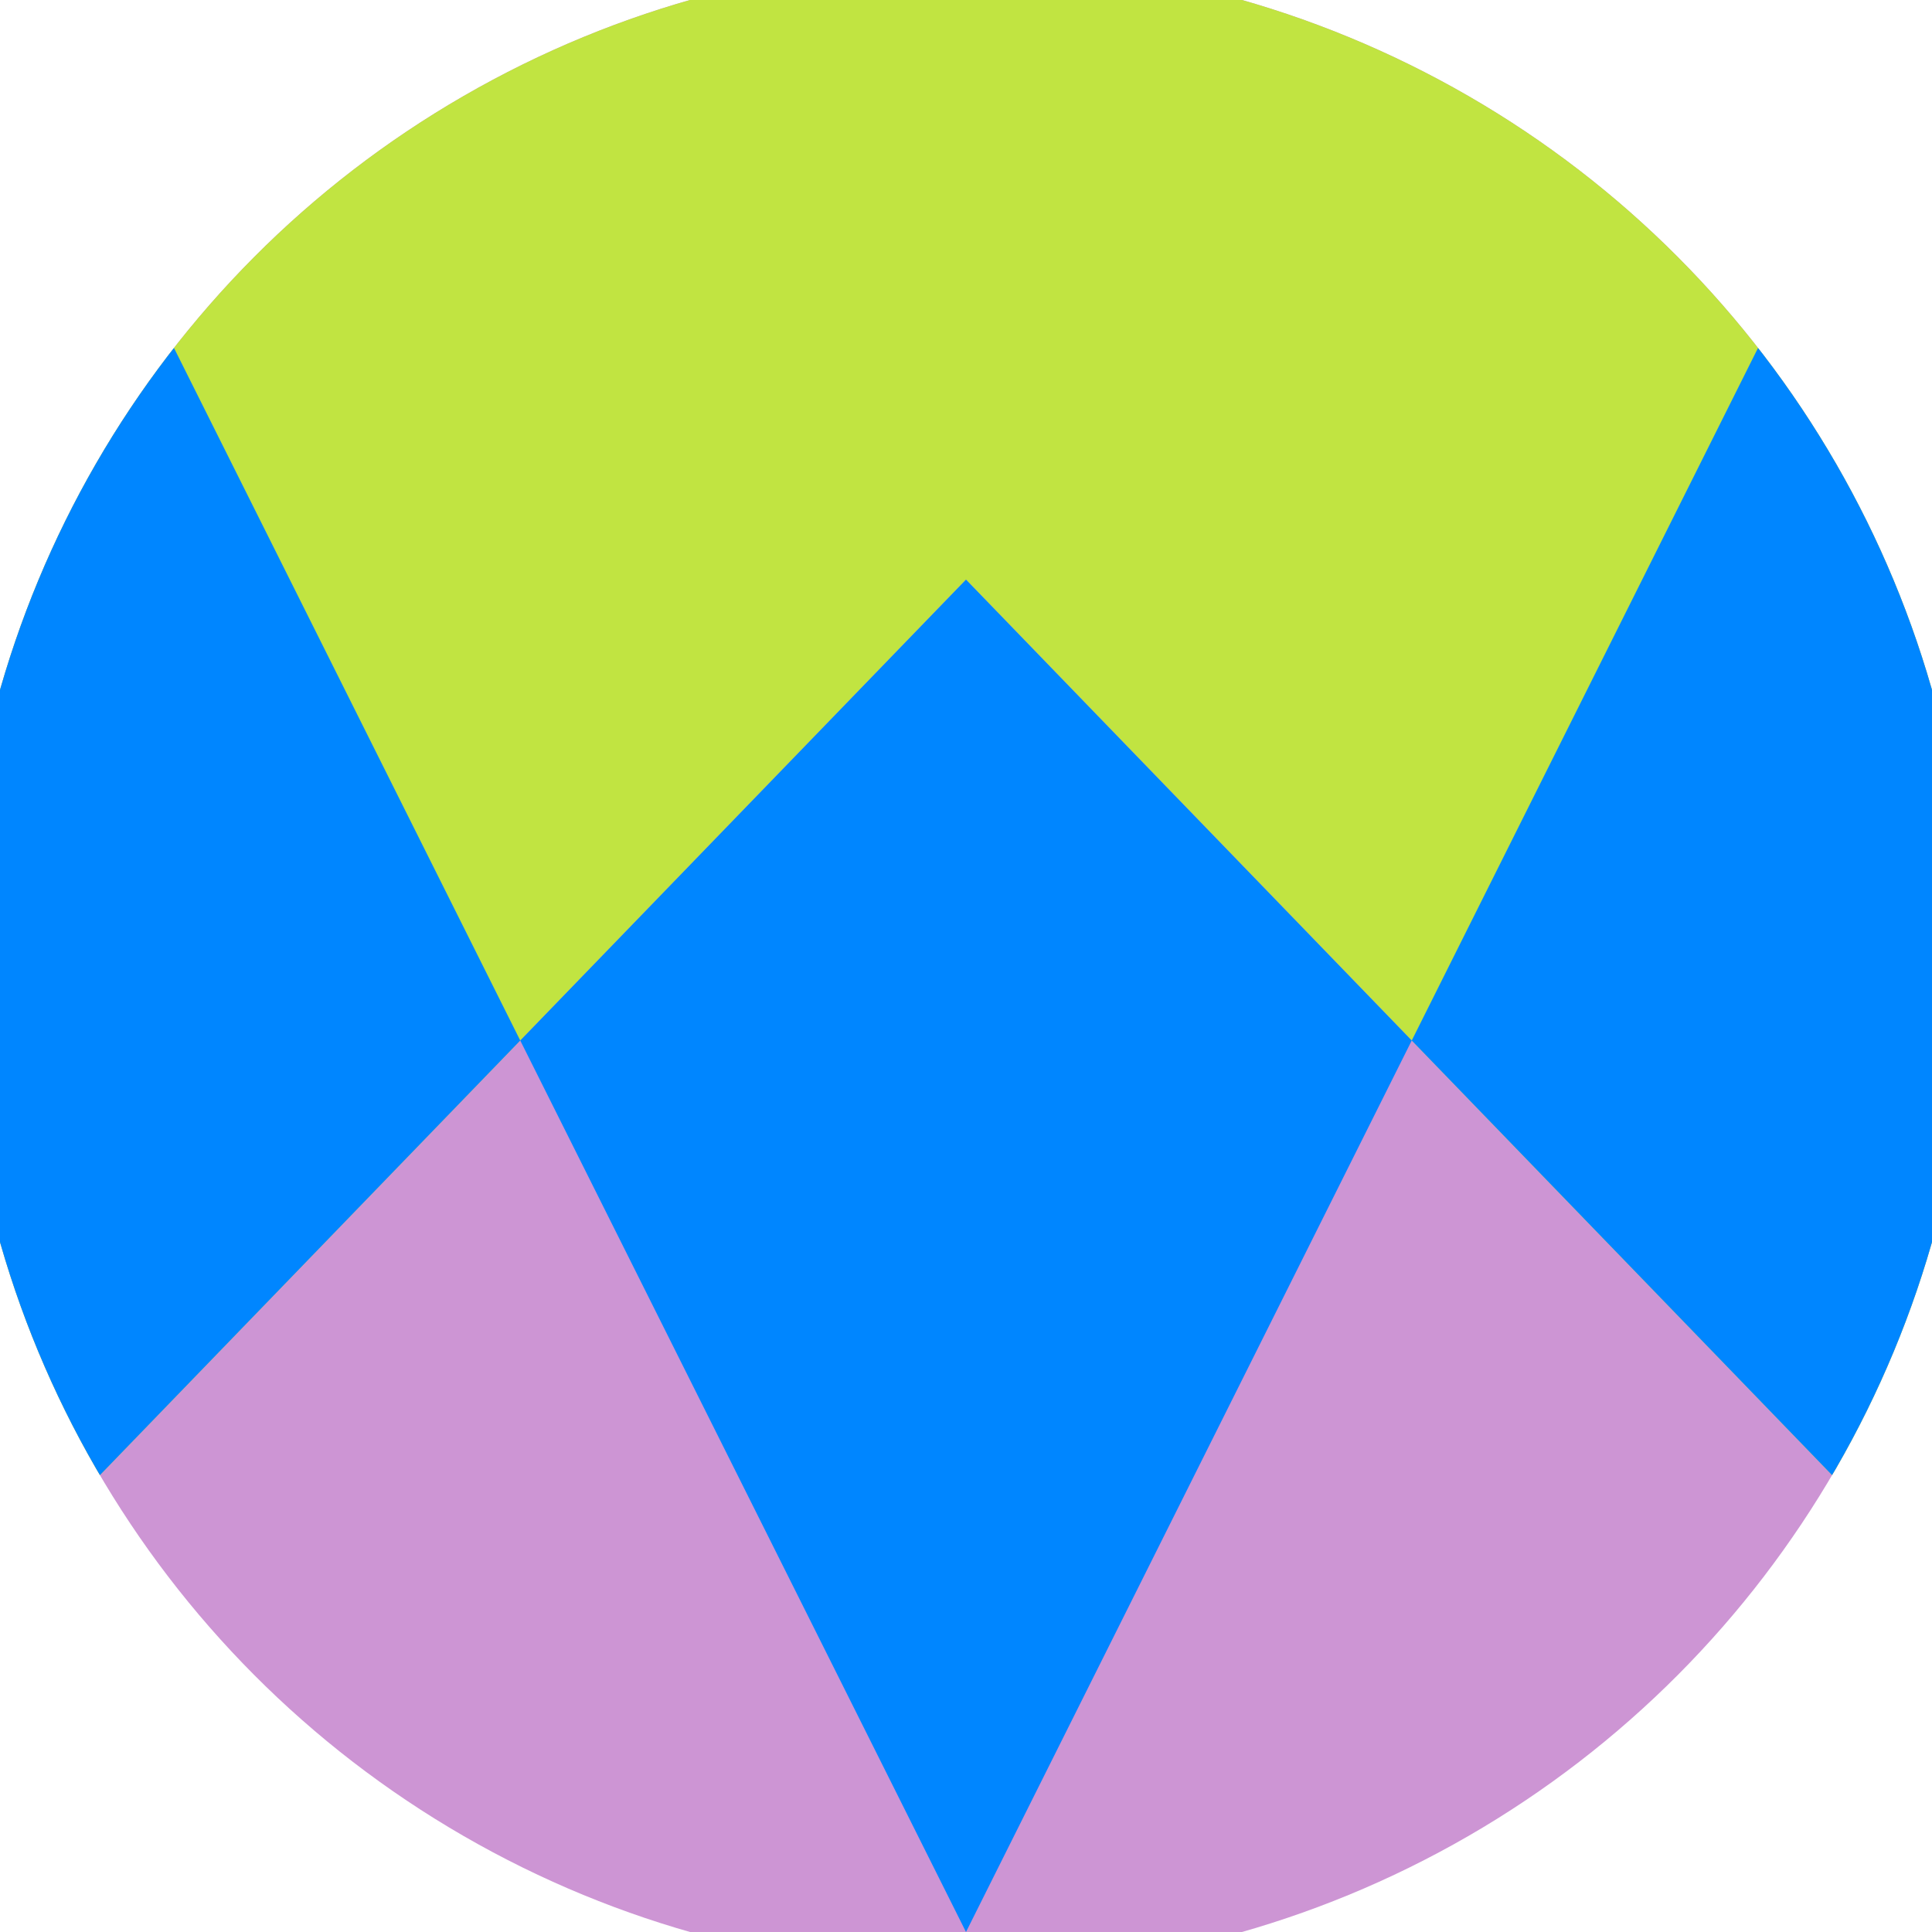
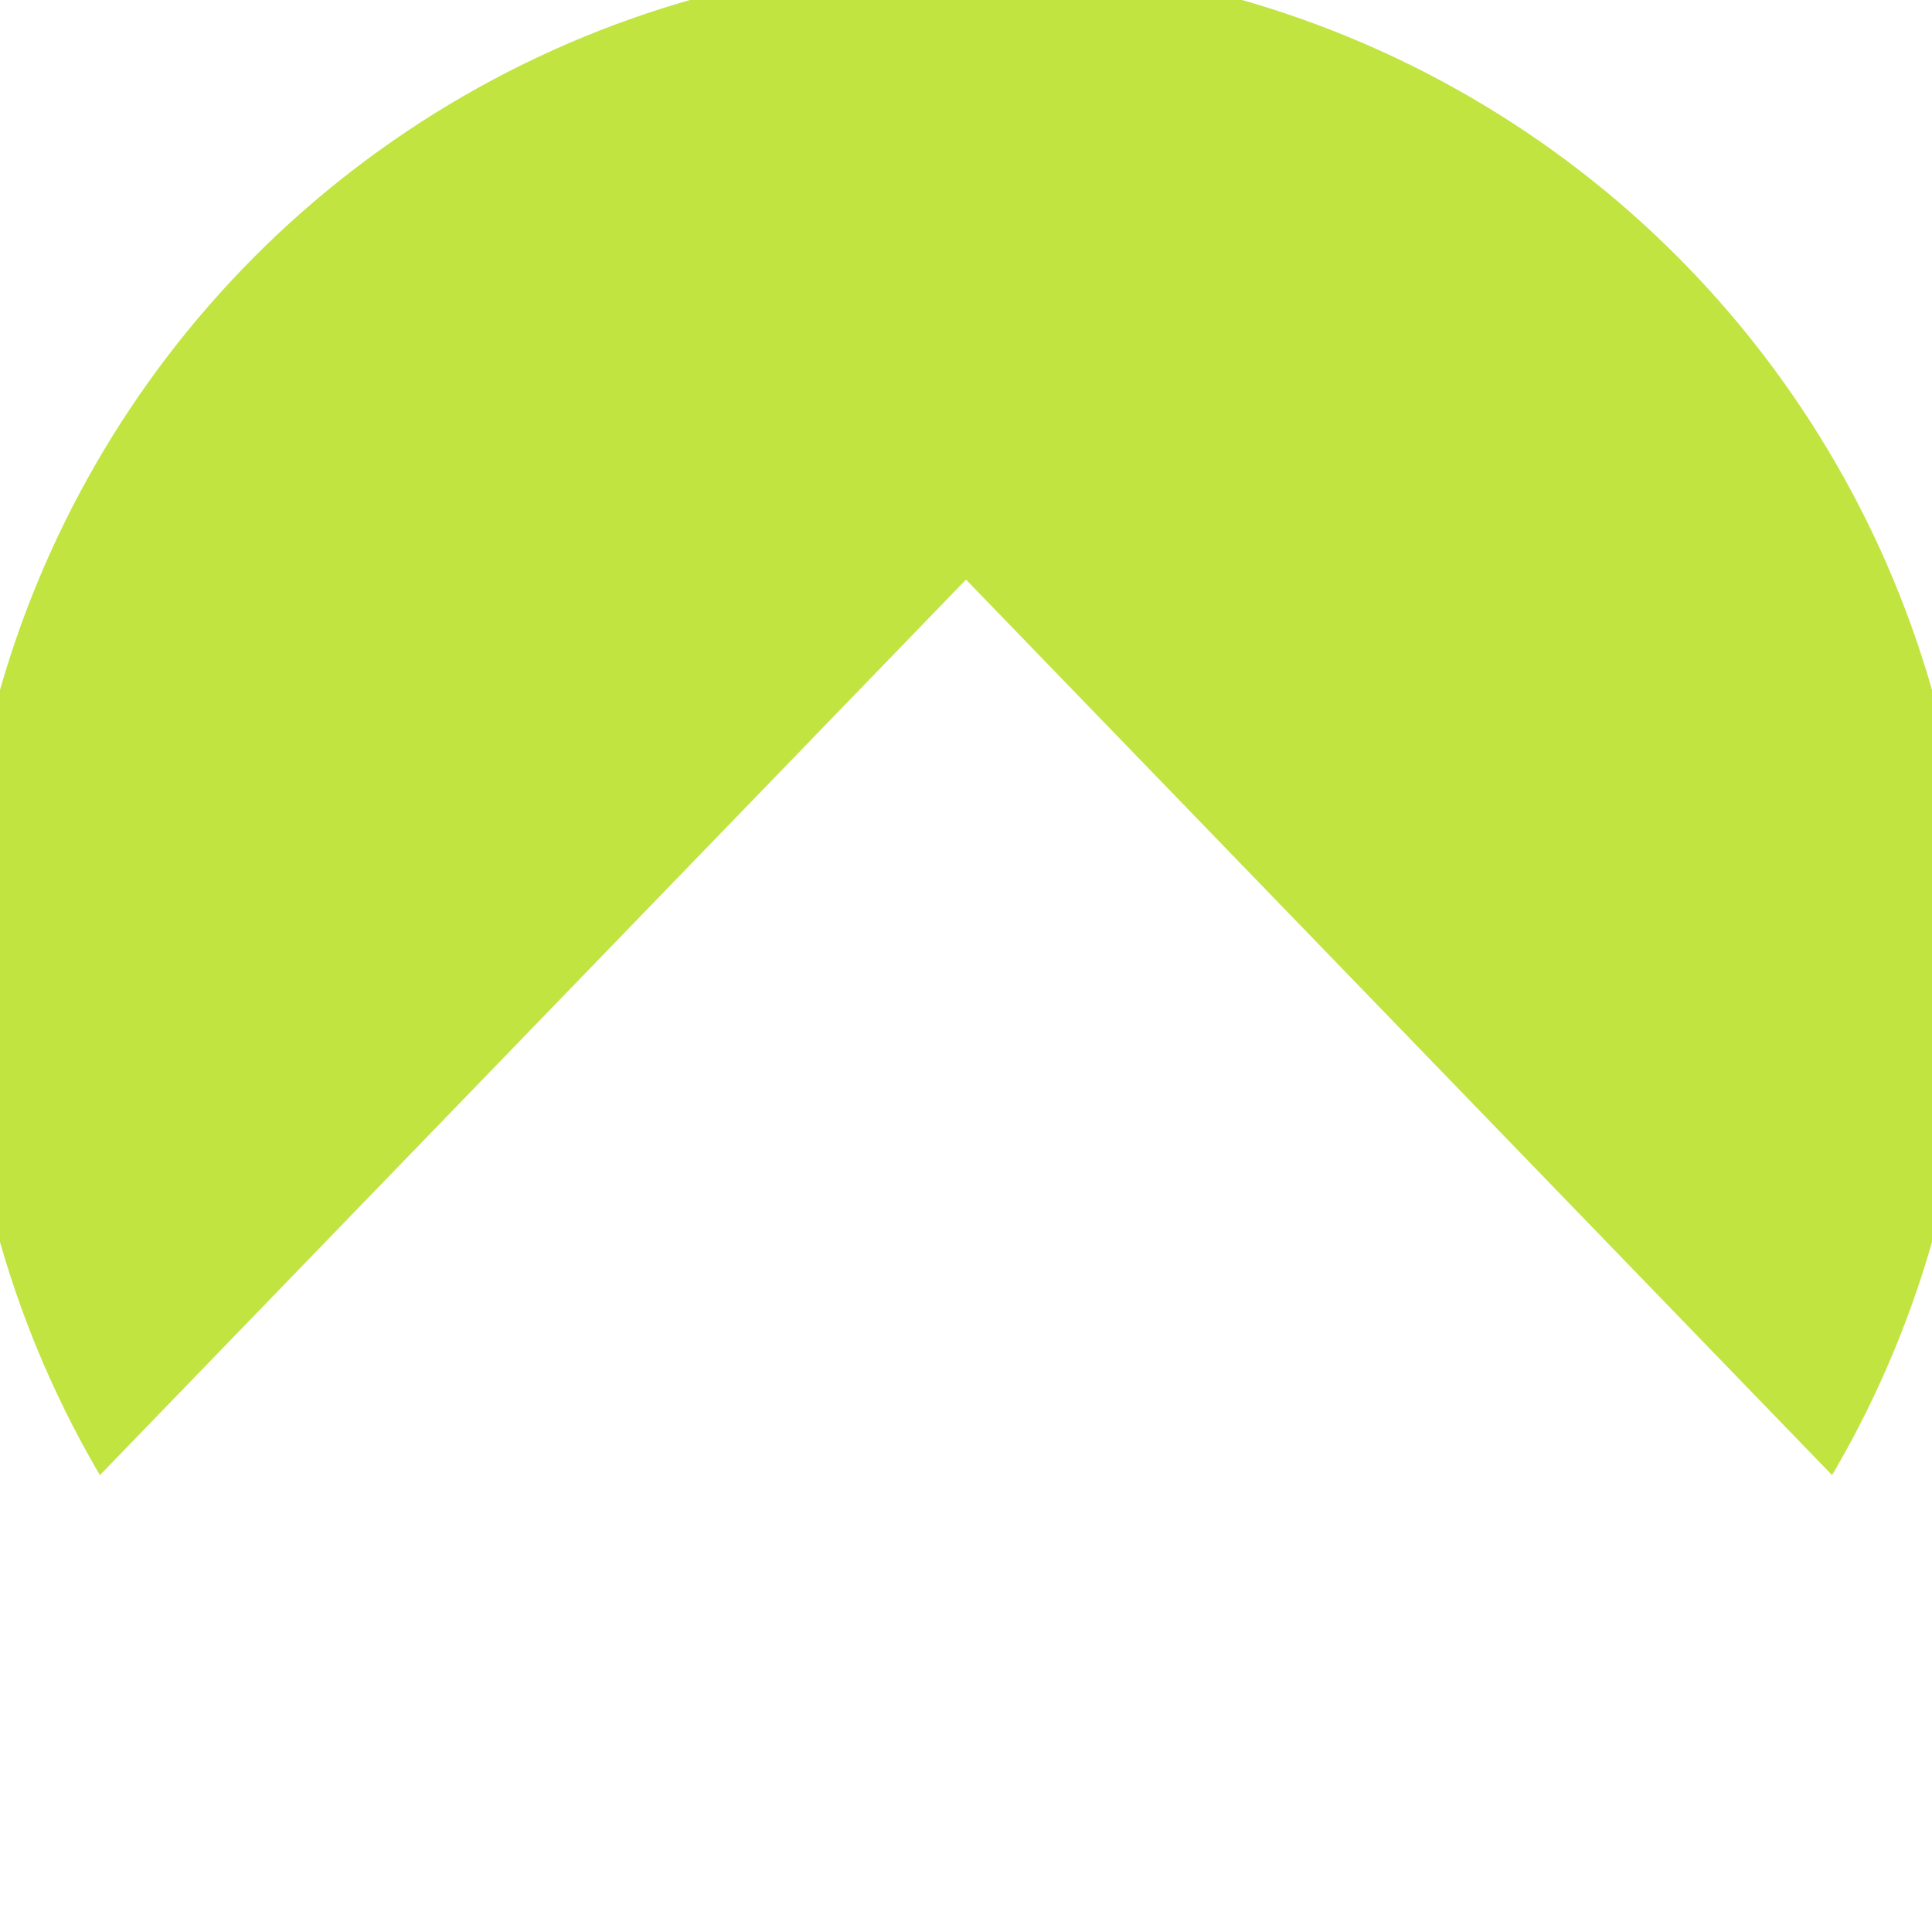
<svg xmlns="http://www.w3.org/2000/svg" width="128" height="128" viewBox="0 0 100 100" shape-rendering="geometricPrecision">
  <defs>
    <clipPath id="clip">
      <circle cx="50" cy="50" r="52" />
    </clipPath>
  </defs>
  <g transform="rotate(180 50 50)">
-     <rect x="0" y="0" width="100" height="100" fill="#cd95d4" clip-path="url(#clip)" />
    <path d="M 0 18.3 L 50 70 L 100 18.3 V 100 H 0 Z" fill="#c1e441" clip-path="url(#clip)" />
-     <path d="M 50 0 L 100 100 H 100 V 18.3 L 50 70 L 0 18.3 V 100 H 0 Z" fill="#0086ff" clip-path="url(#clip)" />
  </g>
</svg>